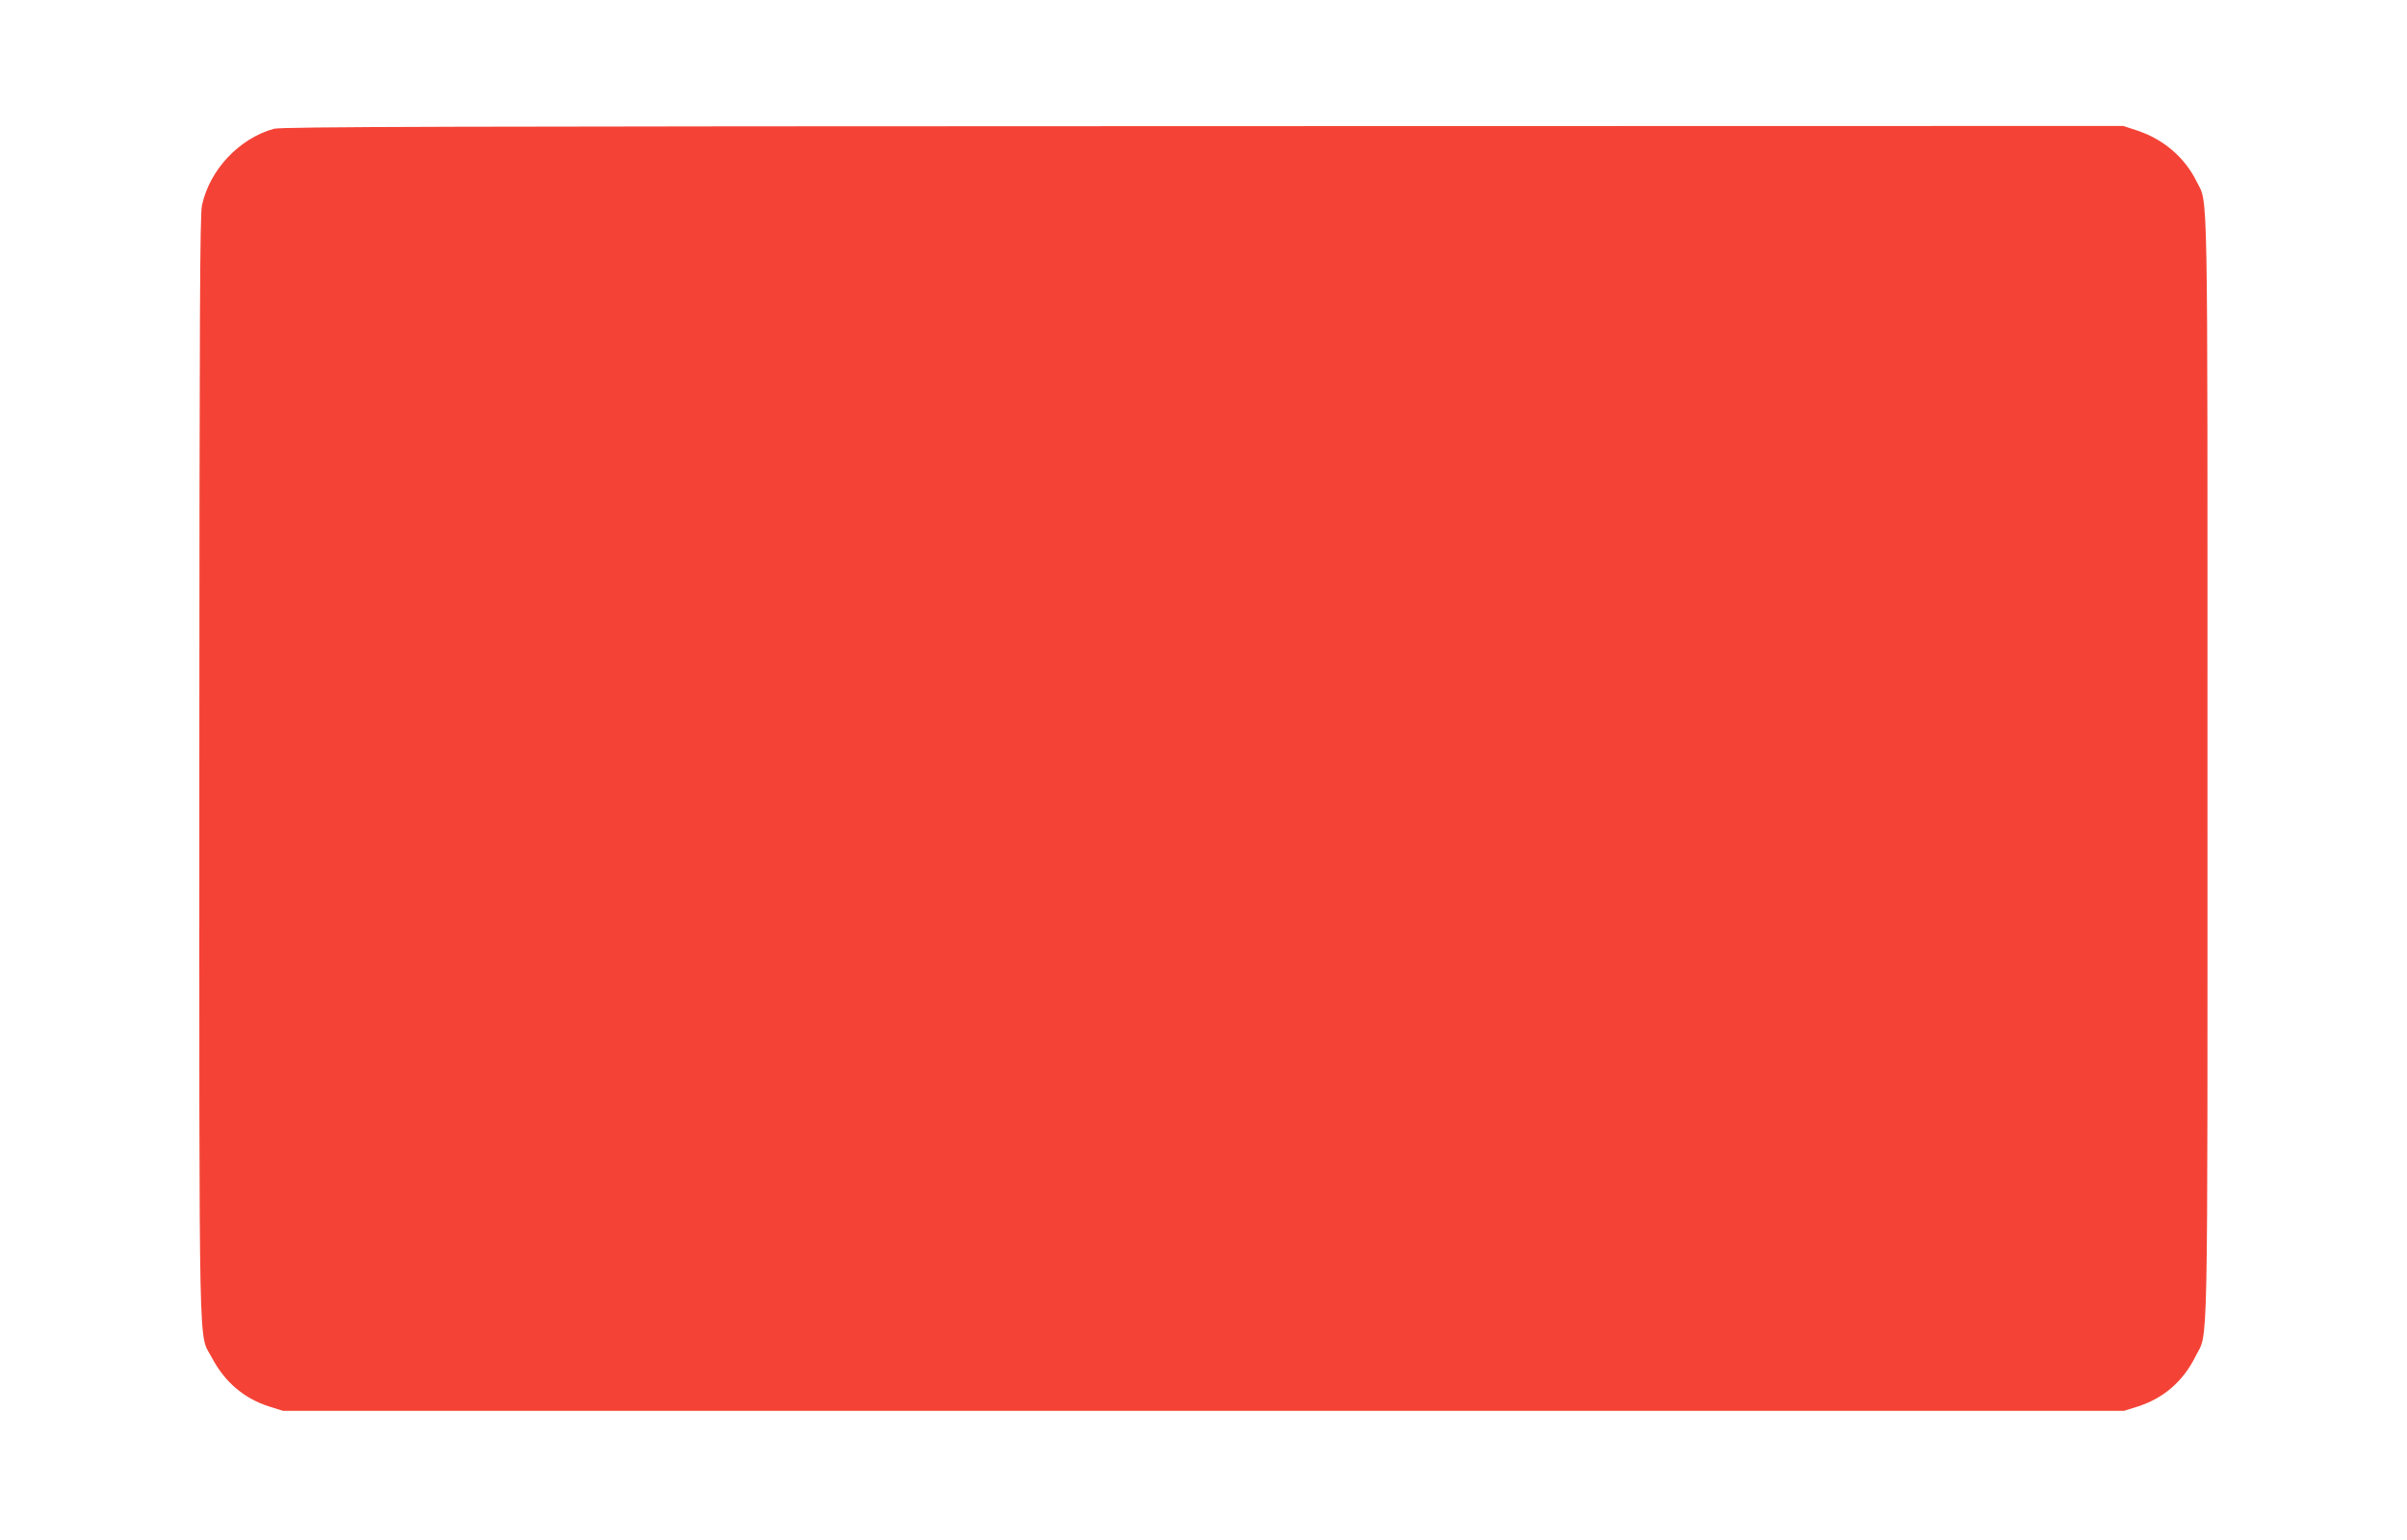
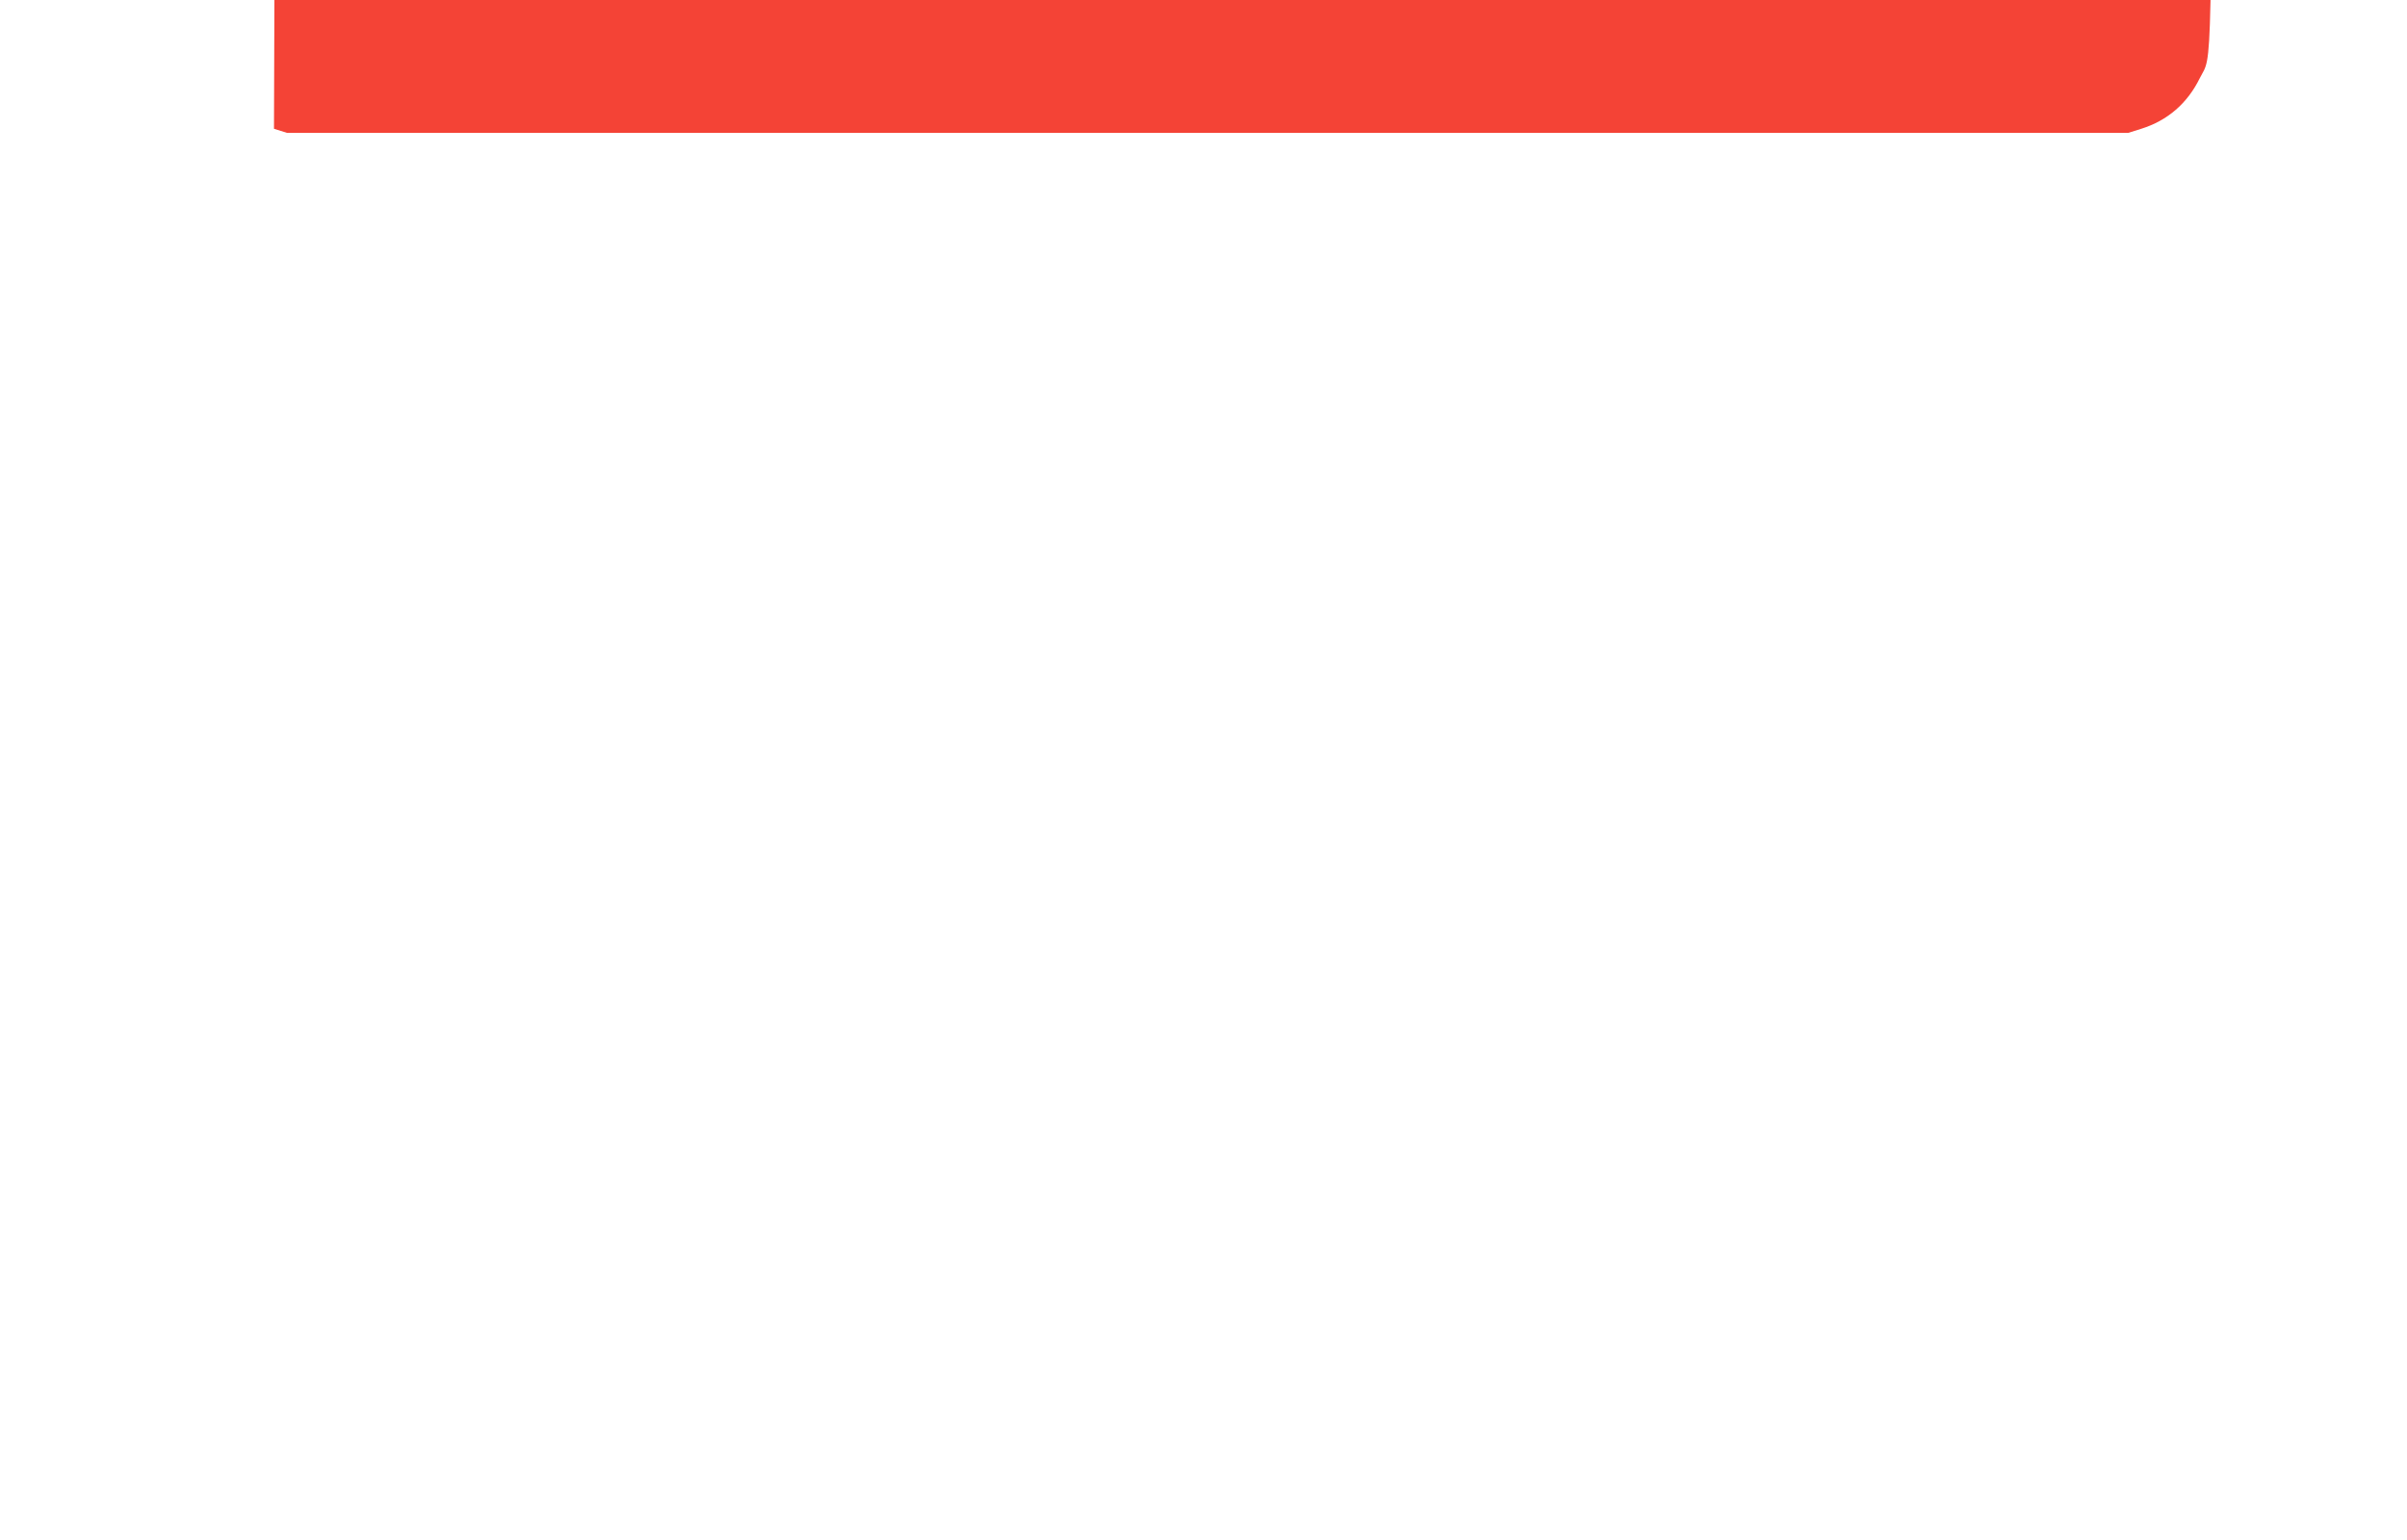
<svg xmlns="http://www.w3.org/2000/svg" version="1.0" width="1280pt" height="819pt" viewBox="0 0 1280 819" preserveAspectRatio="xMidYMid meet">
  <g transform="translate(0,819) scale(0.1,-0.1)" fill="#f44336" stroke="none">
-     <path d="M1457 7505 c-185 -51 -342 -218 -383 -407 -11 -52 -13 -571 -14 -2990 0 -3246 -5 -3003 66 -3139 70 -132 172 -219 309 -262 l70 -22 4895 0 4895 0 70 22 c140 44 245 135 311 269 68 136 63 -93 63 3129 0 3200 4 2993 -58 3120 -63 127 -174 223 -314 270 l-76 25 -4893 -1 c-4025 -1 -4902 -3 -4941 -14z" />
+     <path d="M1457 7505 l70 -22 4895 0 4895 0 70 22 c140 44 245 135 311 269 68 136 63 -93 63 3129 0 3200 4 2993 -58 3120 -63 127 -174 223 -314 270 l-76 25 -4893 -1 c-4025 -1 -4902 -3 -4941 -14z" />
  </g>
</svg>